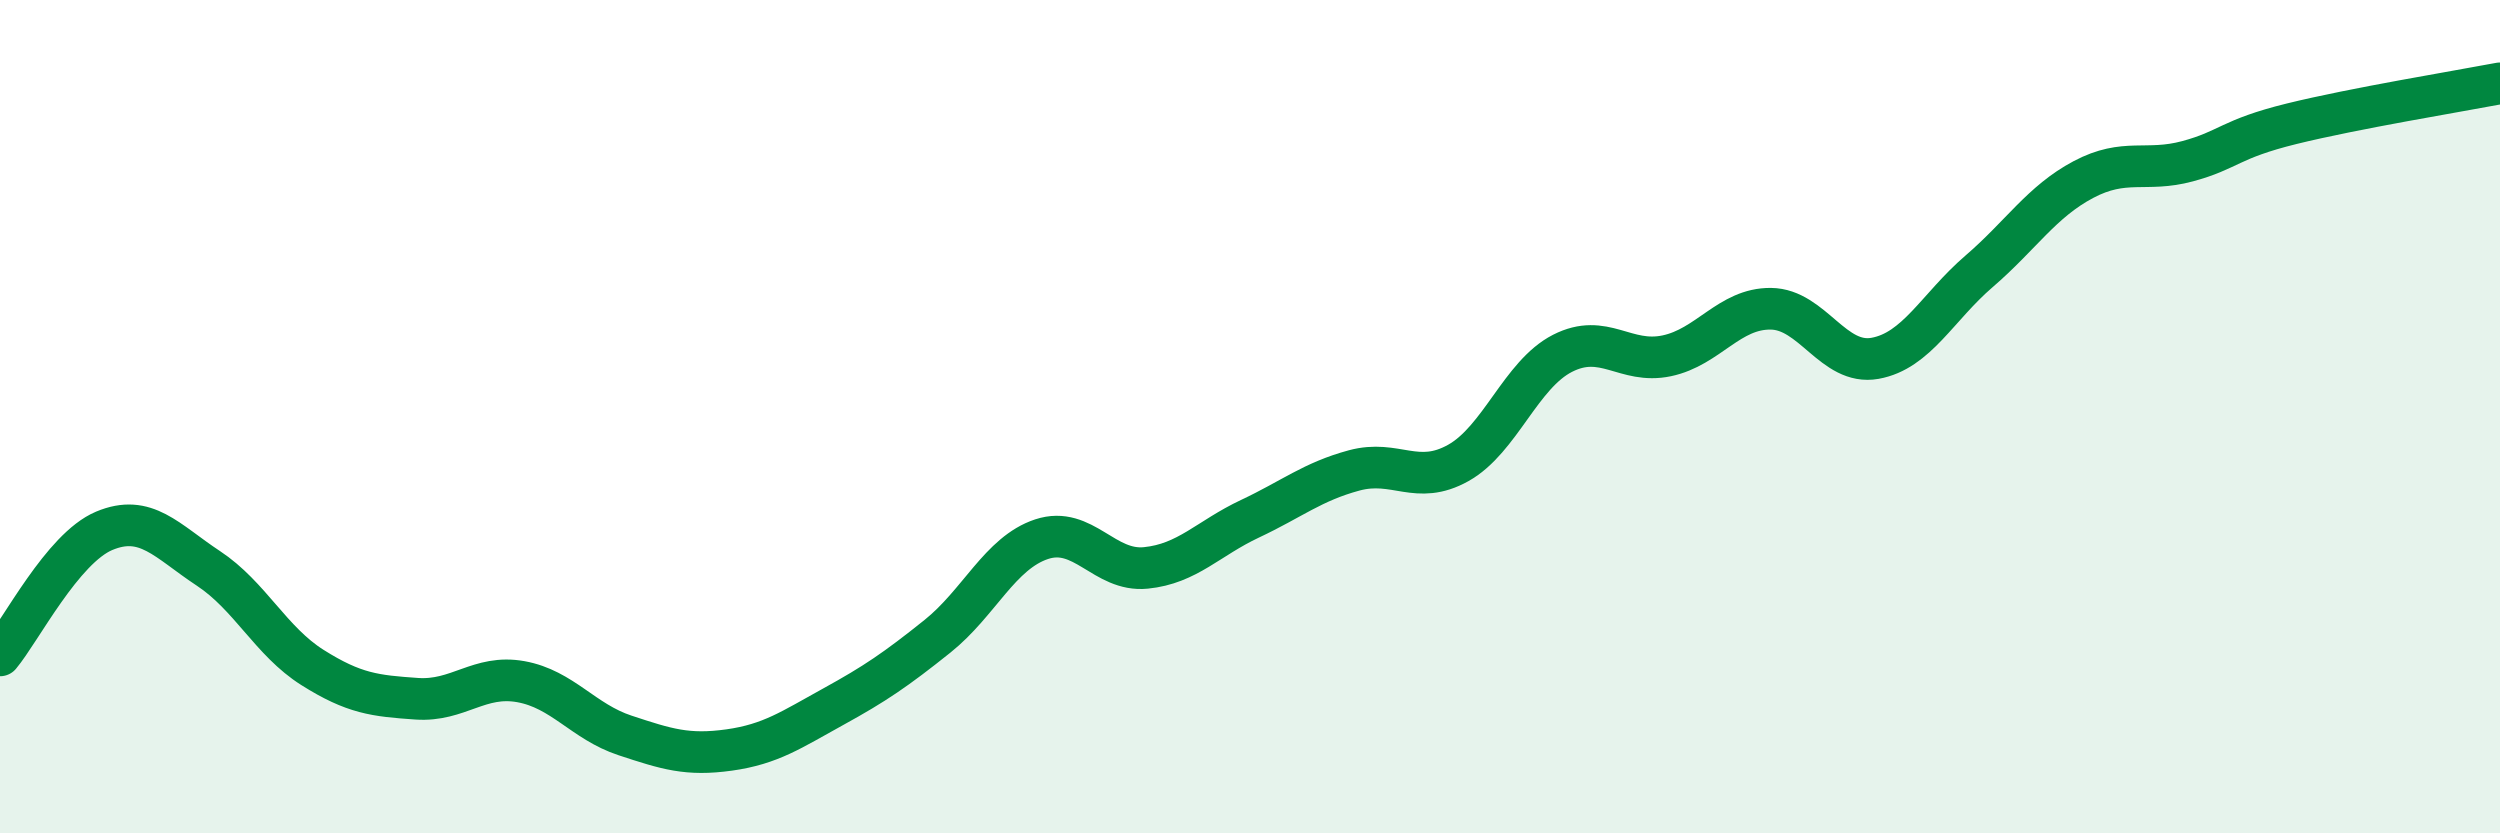
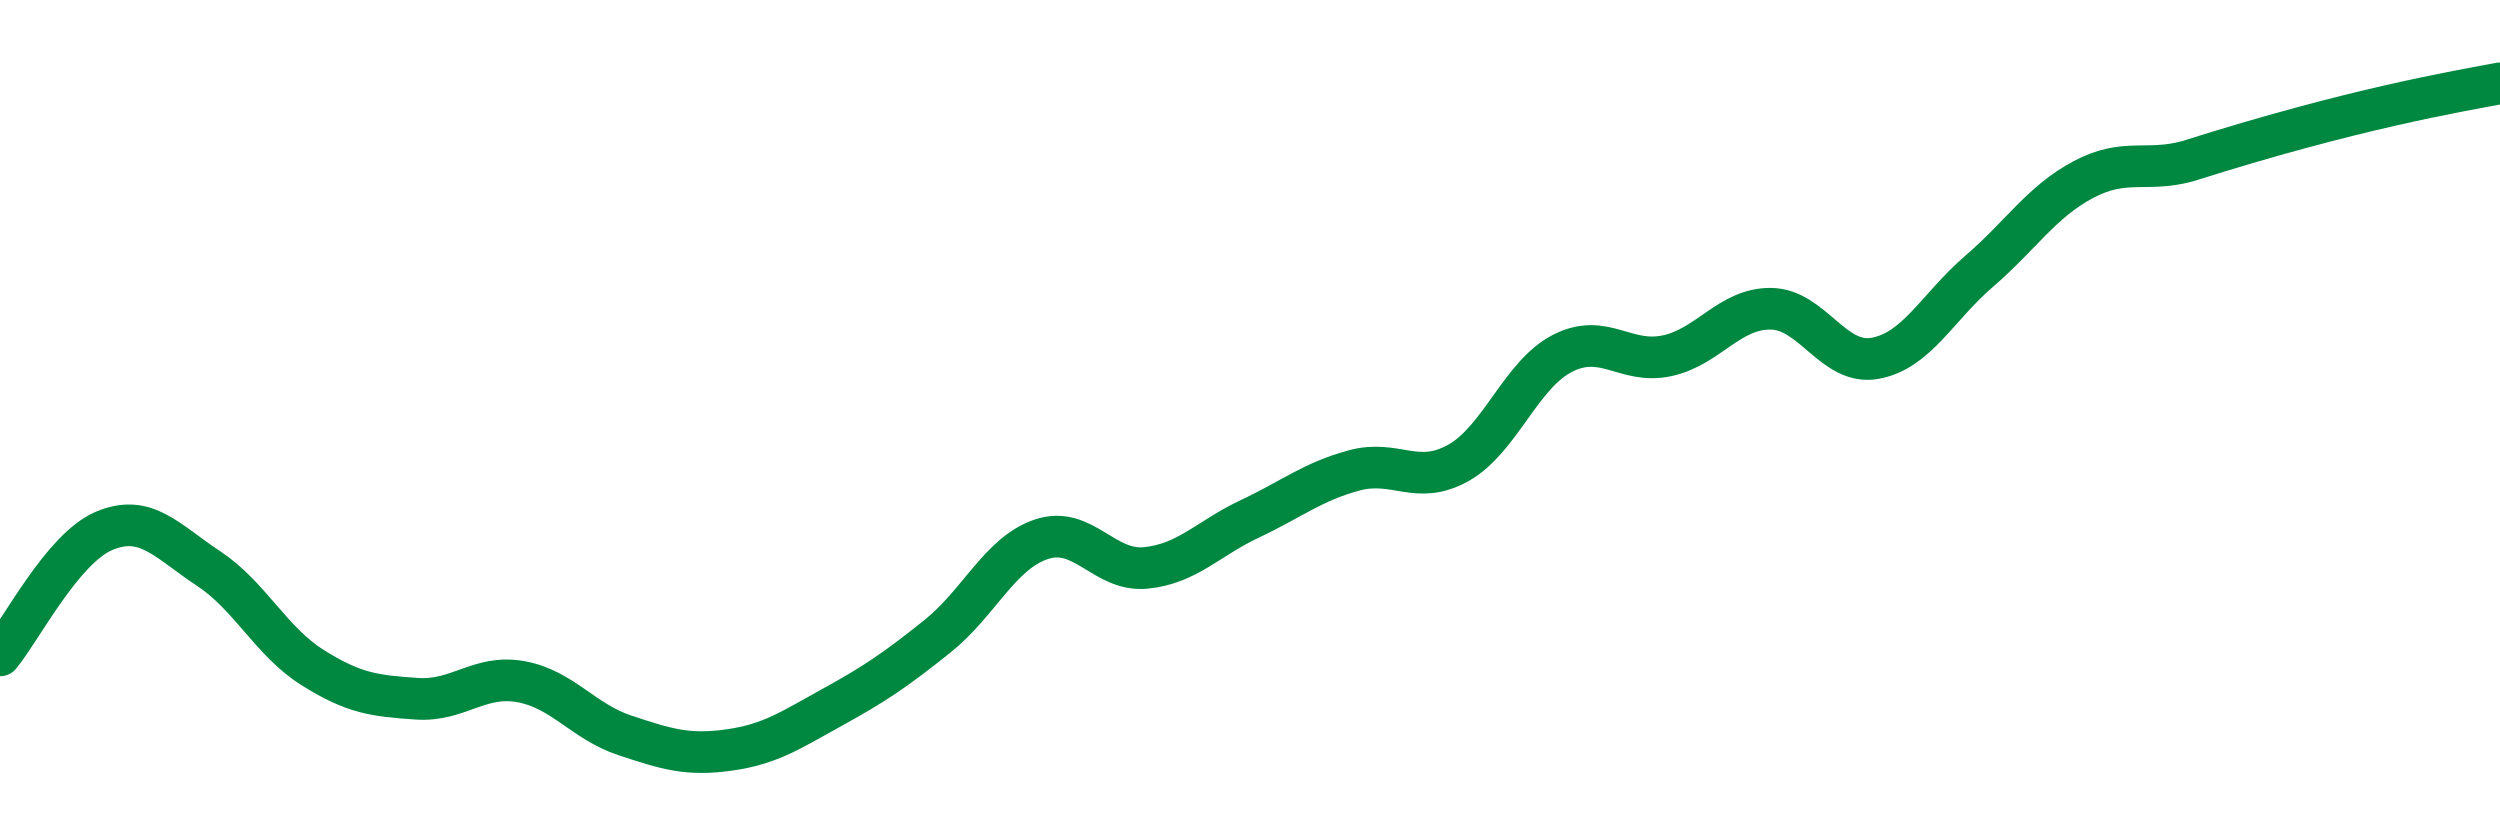
<svg xmlns="http://www.w3.org/2000/svg" width="60" height="20" viewBox="0 0 60 20">
-   <path d="M 0,15.73 C 0.5,15.13 1.5,13.16 2.5,12.74 C 3.5,12.32 4,12.98 5,13.64 C 6,14.3 6.5,15.39 7.5,16.02 C 8.5,16.65 9,16.7 10,16.77 C 11,16.84 11.5,16.18 12.5,16.36 C 13.5,16.54 14,17.32 15,17.65 C 16,17.98 16.5,18.14 17.5,18 C 18.5,17.86 19,17.51 20,16.96 C 21,16.41 21.5,16.07 22.5,15.27 C 23.5,14.47 24,13.27 25,12.94 C 26,12.61 26.5,13.73 27.5,13.63 C 28.5,13.53 29,12.92 30,12.45 C 31,11.98 31.5,11.56 32.5,11.29 C 33.5,11.02 34,11.67 35,11.11 C 36,10.55 36.5,8.99 37.5,8.48 C 38.5,7.97 39,8.75 40,8.54 C 41,8.33 41.5,7.4 42.5,7.41 C 43.5,7.42 44,8.78 45,8.6 C 46,8.42 46.5,7.37 47.5,6.51 C 48.5,5.65 49,4.84 50,4.31 C 51,3.78 51.5,4.14 52.5,3.87 C 53.5,3.6 53.5,3.34 55,2.97 C 56.5,2.6 59,2.19 60,2L60 20L0 20Z" fill="#008740" opacity="0.1" stroke-linecap="round" stroke-linejoin="round" />
-   <path d="M 0,15.73 C 0.5,15.13 1.5,13.16 2.5,12.74 C 3.5,12.32 4,12.98 5,13.64 C 6,14.3 6.5,15.39 7.5,16.02 C 8.5,16.65 9,16.7 10,16.77 C 11,16.84 11.5,16.18 12.5,16.36 C 13.5,16.54 14,17.32 15,17.65 C 16,17.98 16.5,18.14 17.5,18 C 18.5,17.86 19,17.51 20,16.96 C 21,16.41 21.5,16.07 22.5,15.27 C 23.5,14.47 24,13.27 25,12.94 C 26,12.61 26.5,13.73 27.5,13.63 C 28.5,13.53 29,12.92 30,12.45 C 31,11.98 31.5,11.56 32.5,11.29 C 33.5,11.02 34,11.67 35,11.11 C 36,10.55 36.5,8.99 37.5,8.48 C 38.5,7.97 39,8.75 40,8.54 C 41,8.33 41.5,7.4 42.5,7.41 C 43.5,7.42 44,8.78 45,8.6 C 46,8.42 46.5,7.37 47.5,6.51 C 48.5,5.65 49,4.84 50,4.31 C 51,3.78 51.5,4.14 52.5,3.87 C 53.5,3.6 53.5,3.34 55,2.97 C 56.5,2.6 59,2.19 60,2" stroke="#008740" stroke-width="1" fill="none" stroke-linecap="round" stroke-linejoin="round" />
+   <path d="M 0,15.73 C 0.5,15.13 1.5,13.16 2.5,12.74 C 3.5,12.32 4,12.98 5,13.64 C 6,14.3 6.5,15.39 7.5,16.02 C 8.5,16.65 9,16.7 10,16.77 C 11,16.84 11.5,16.18 12.5,16.36 C 13.5,16.54 14,17.32 15,17.65 C 16,17.98 16.5,18.14 17.5,18 C 18.5,17.86 19,17.51 20,16.96 C 21,16.41 21.5,16.07 22.5,15.27 C 23.5,14.47 24,13.27 25,12.94 C 26,12.61 26.5,13.73 27.5,13.63 C 28.5,13.53 29,12.92 30,12.45 C 31,11.98 31.5,11.56 32.5,11.29 C 33.5,11.02 34,11.67 35,11.11 C 36,10.55 36.5,8.99 37.5,8.48 C 38.5,7.97 39,8.75 40,8.54 C 41,8.33 41.5,7.4 42.5,7.41 C 43.5,7.42 44,8.78 45,8.6 C 46,8.42 46.5,7.37 47.5,6.51 C 48.5,5.65 49,4.84 50,4.31 C 51,3.78 51.5,4.14 52.5,3.87 C 56.5,2.6 59,2.19 60,2" stroke="#008740" stroke-width="1" fill="none" stroke-linecap="round" stroke-linejoin="round" />
</svg>